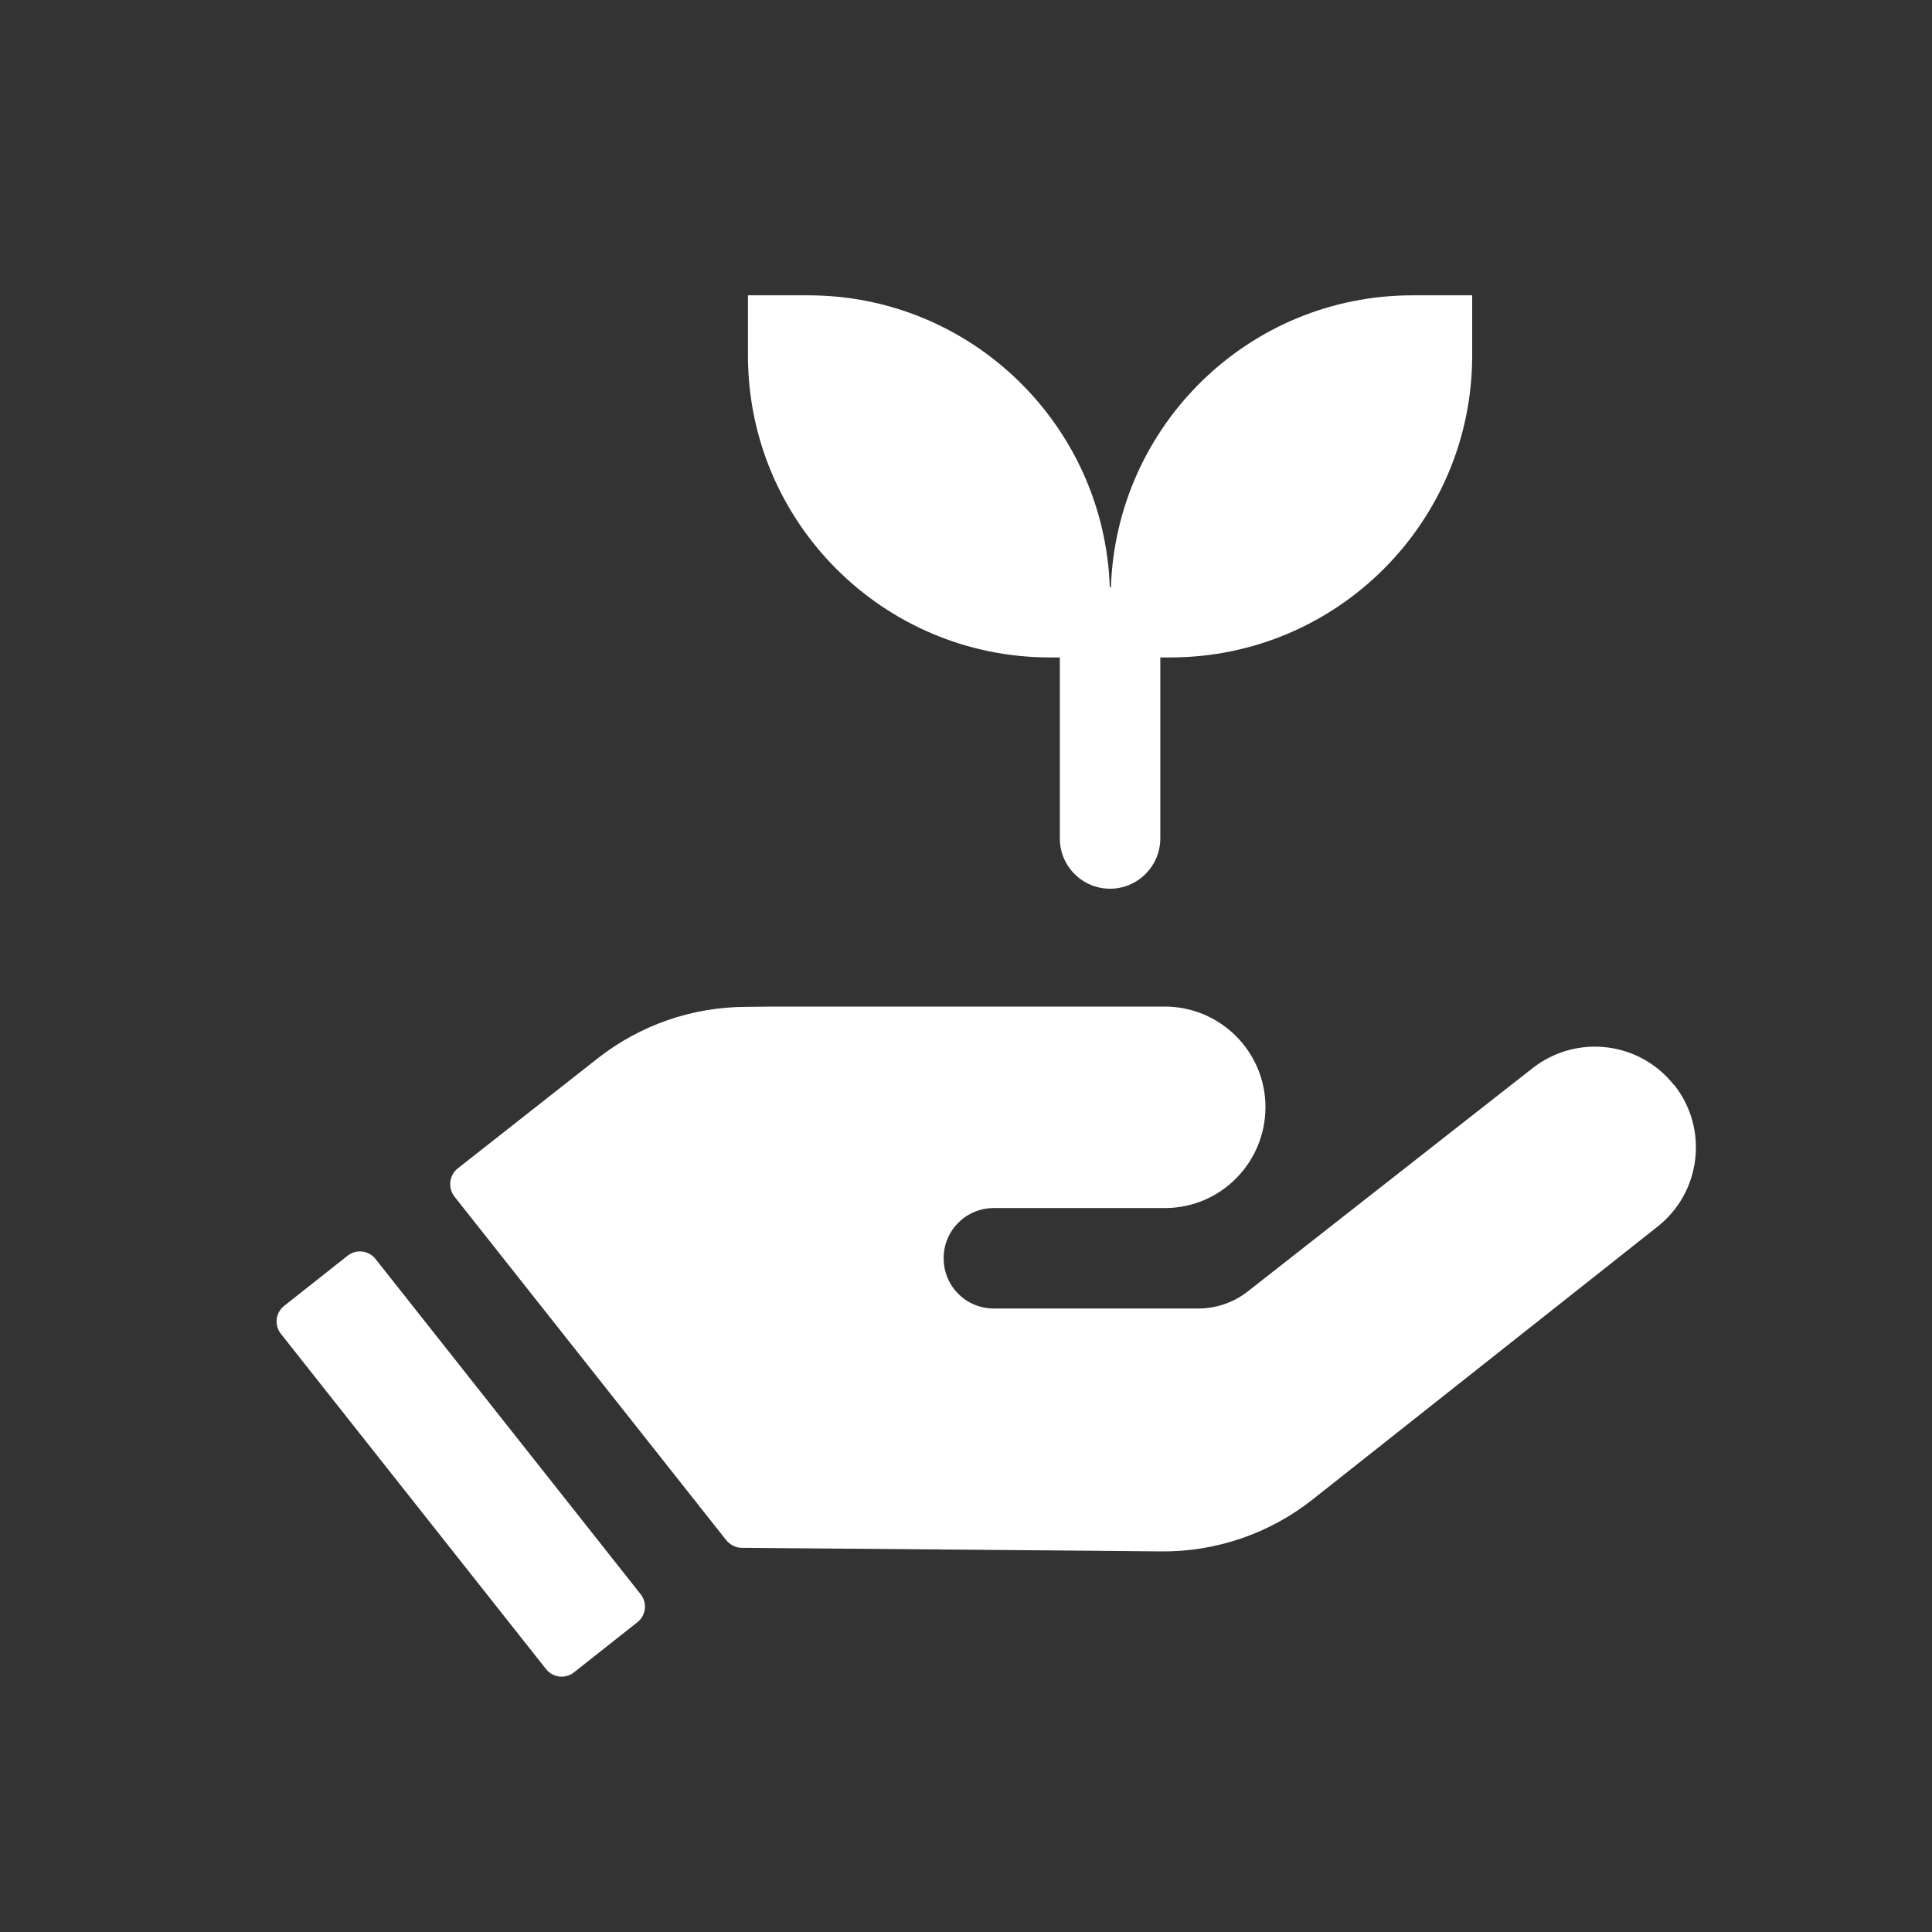
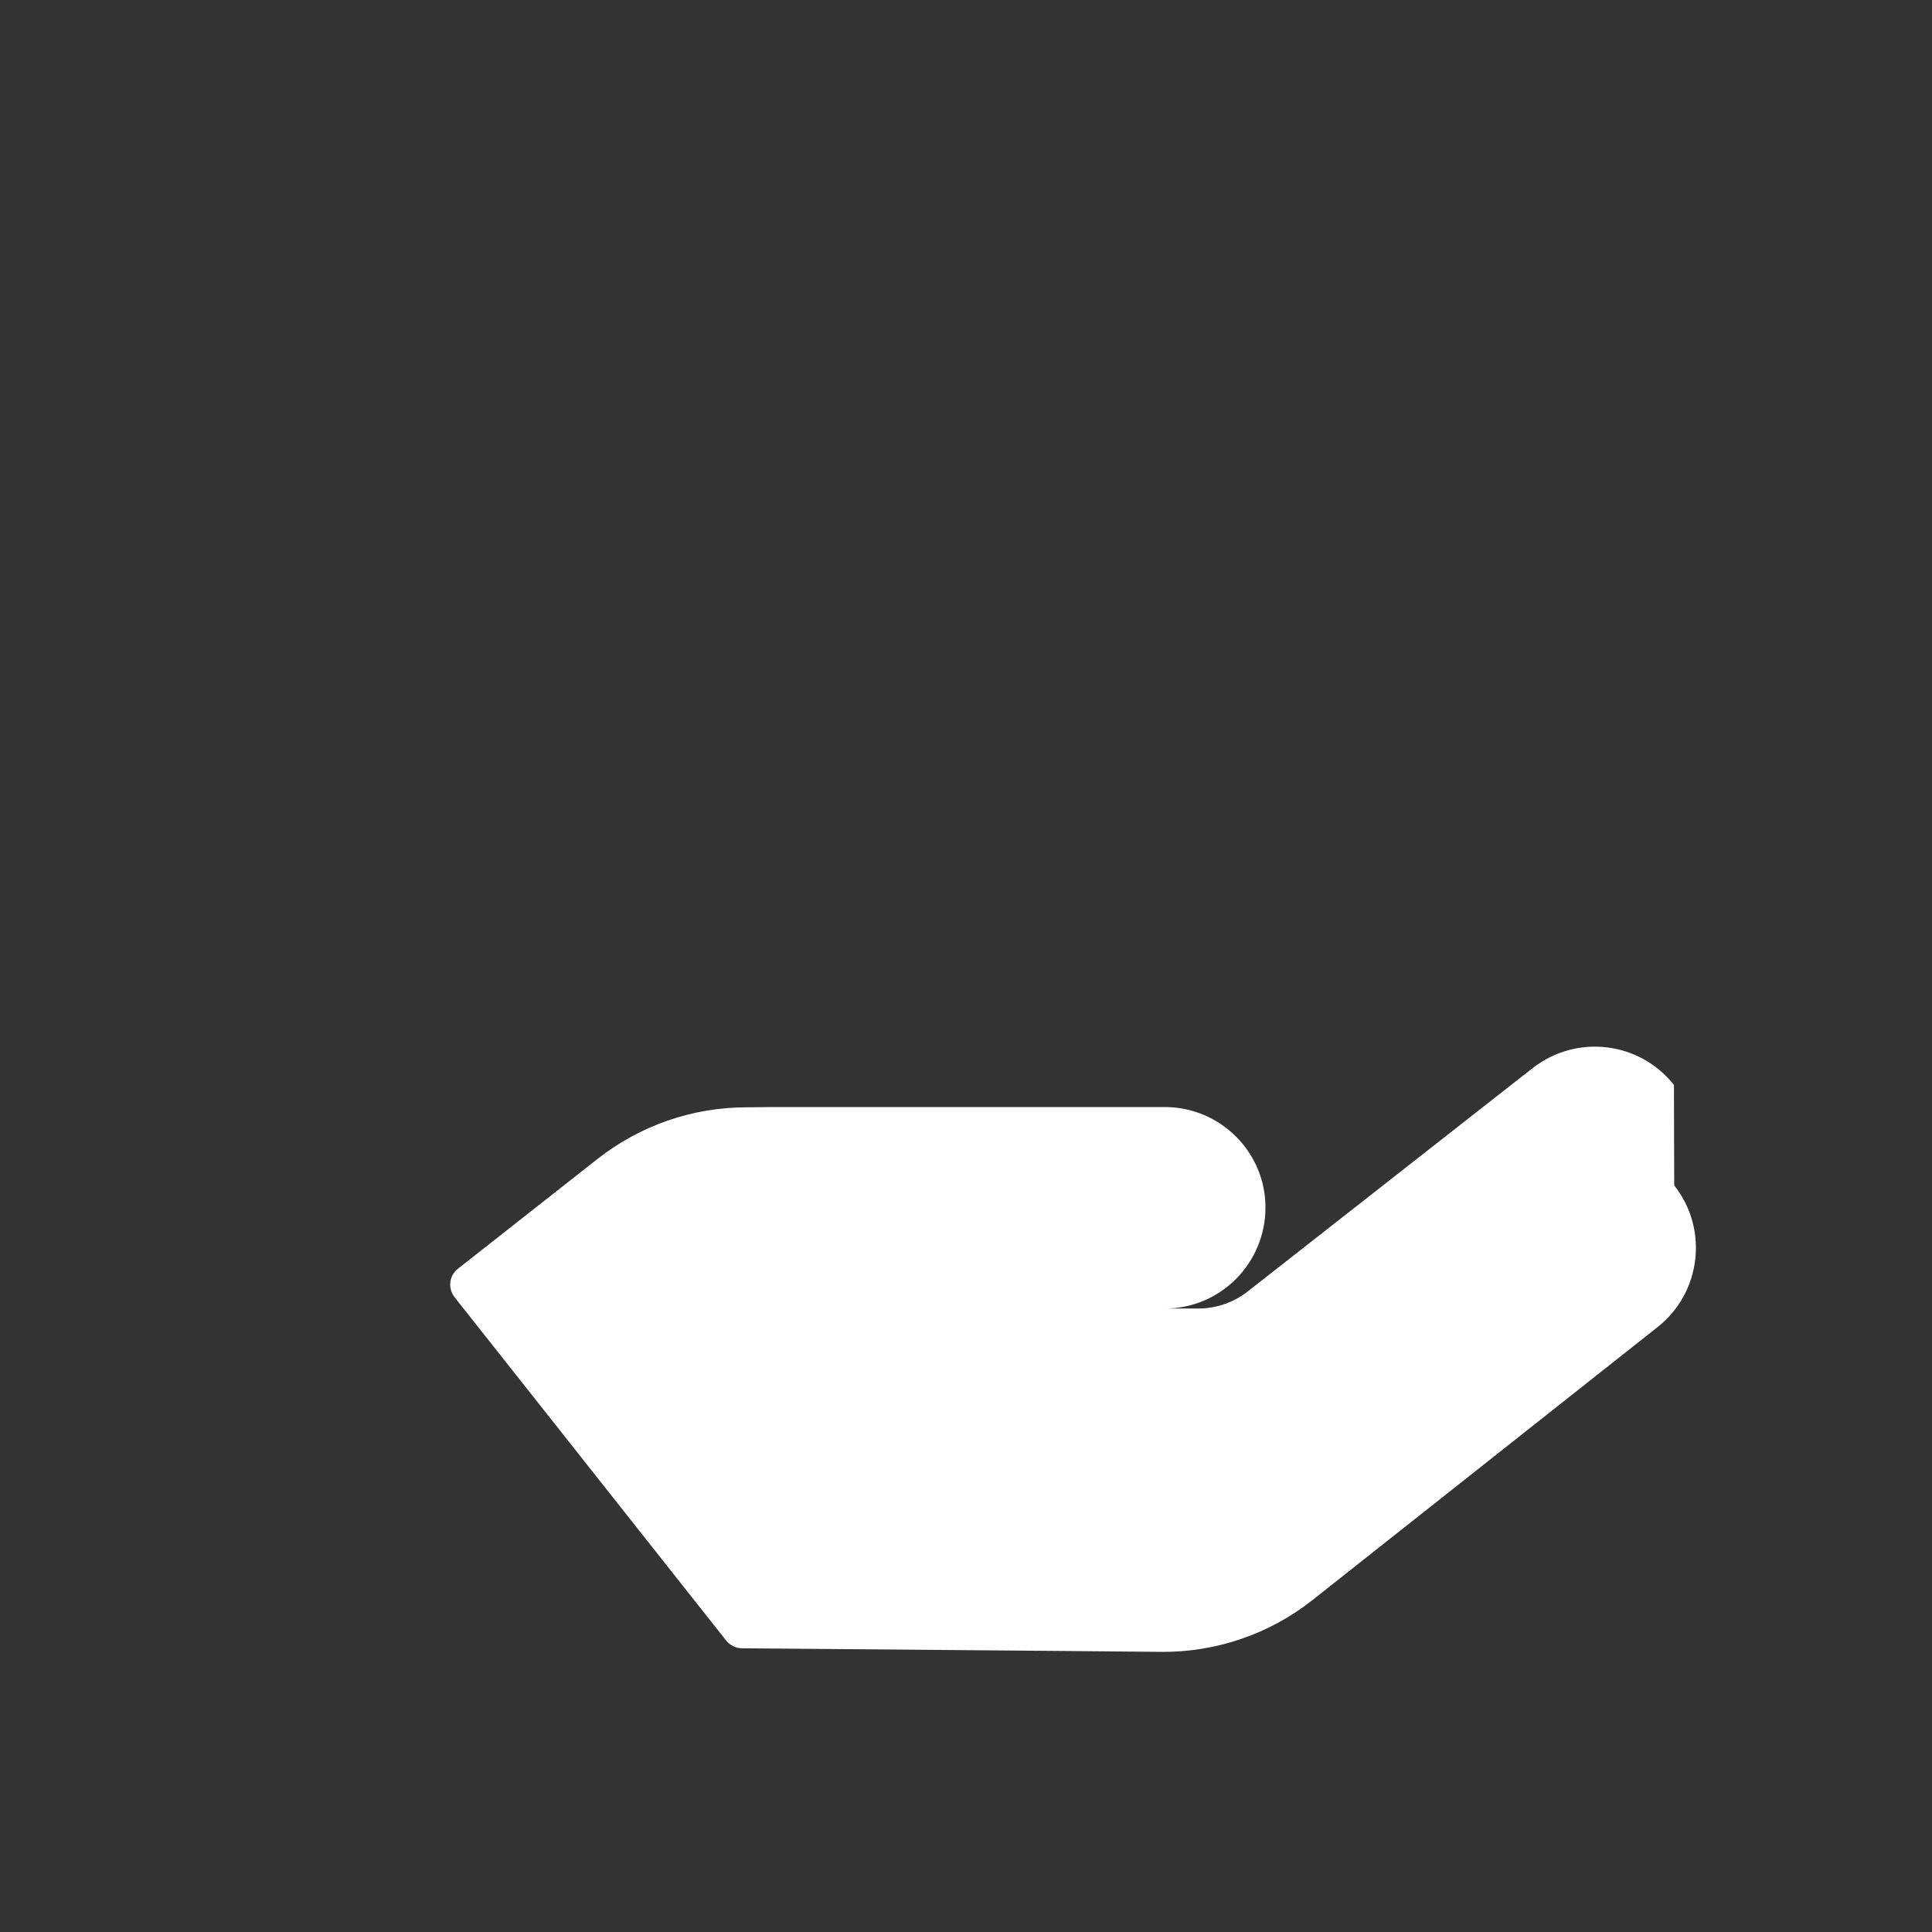
<svg xmlns="http://www.w3.org/2000/svg" id="_レイヤー_1" data-name="レイヤー 1" viewBox="0 0 70 70">
  <rect x="0" y="0" width="70" height="70" fill="#333333" stroke="none" />
  <defs>
    <style>
      .cls-1 {
        fill: none;
      }

      .cls-2 {
        fill: #fff;
      }
    </style>
  </defs>
  <rect class="cls-1" width="70" height="70" />
  <g>
-     <path class="cls-2" d="m60.65,39.31c-1.25-1.58-3.53-1.85-5.12-.61l-10.32,8.09c-.51.4-1.14.62-1.8.62h-6.71s-.69,0-.69,0c-1.01,0-1.82-.81-1.82-1.82,0-1.01.81-1.82,1.82-1.82h6.2c2.01,0,3.64-1.64,3.64-3.66,0-2.01-1.64-3.64-3.65-3.64h-14.19s-.96.01-.96.01c-1.96,0-3.86.66-5.4,1.87l-5.06,3.98c-.32.25-.37.71-.12,1.03l9.84,12.44c.14.17.35.28.57.28l11.9.1,3.29.03c1.99.02,3.94-.65,5.5-1.89l12.49-9.88c1.58-1.25,1.85-3.55.6-5.13Z" />
-     <path class="cls-2" d="m13.61,45.62c-.25-.32-.71-.37-1.02-.12l-2.29,1.81c-.32.25-.37.71-.12,1.02l9.6,12.14c.25.32.71.37,1.02.12l2.29-1.81c.32-.25.37-.71.12-1.02l-9.6-12.14ZM51.18,10.7c-5.92,0-10.73,4.7-10.93,10.58,0,0-.01,0-.02,0s-.01,0-.02,0c-.2-5.87-5.01-10.58-10.93-10.58h-2.18v2.18c0,6.04,4.9,10.94,10.94,10.94h.36v6.56c0,1.01.82,1.82,1.82,1.82s1.82-.82,1.82-1.82v-6.56h.36c6.04,0,10.94-4.9,10.94-10.94v-2.18h-2.18Z" />
+     <path class="cls-2" d="m60.65,39.31c-1.25-1.58-3.53-1.85-5.12-.61l-10.32,8.09c-.51.4-1.14.62-1.8.62h-6.71s-.69,0-.69,0h6.2c2.01,0,3.64-1.64,3.64-3.66,0-2.01-1.64-3.64-3.65-3.64h-14.19s-.96.01-.96.01c-1.96,0-3.86.66-5.4,1.87l-5.06,3.98c-.32.25-.37.71-.12,1.03l9.84,12.44c.14.17.35.28.57.28l11.9.1,3.29.03c1.99.02,3.94-.65,5.5-1.89l12.49-9.88c1.58-1.25,1.85-3.55.6-5.13Z" />
  </g>
</svg>